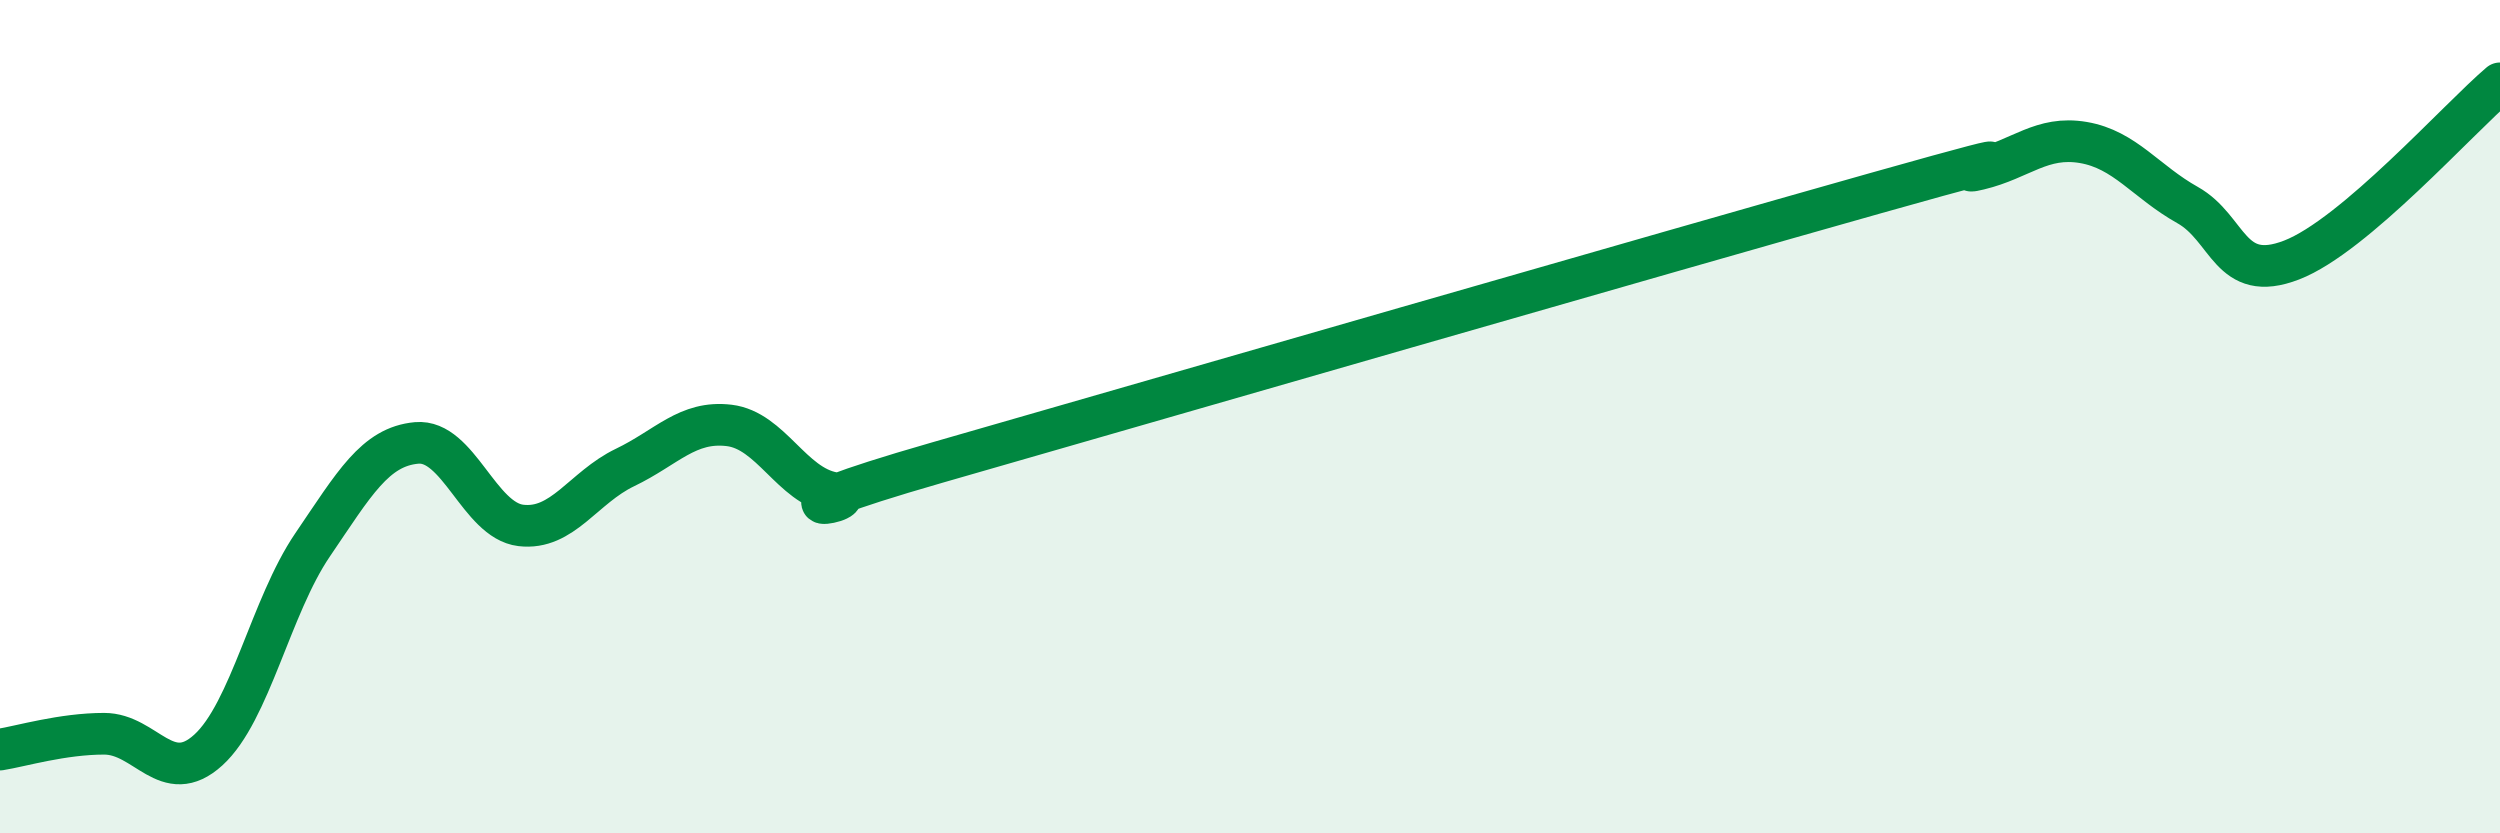
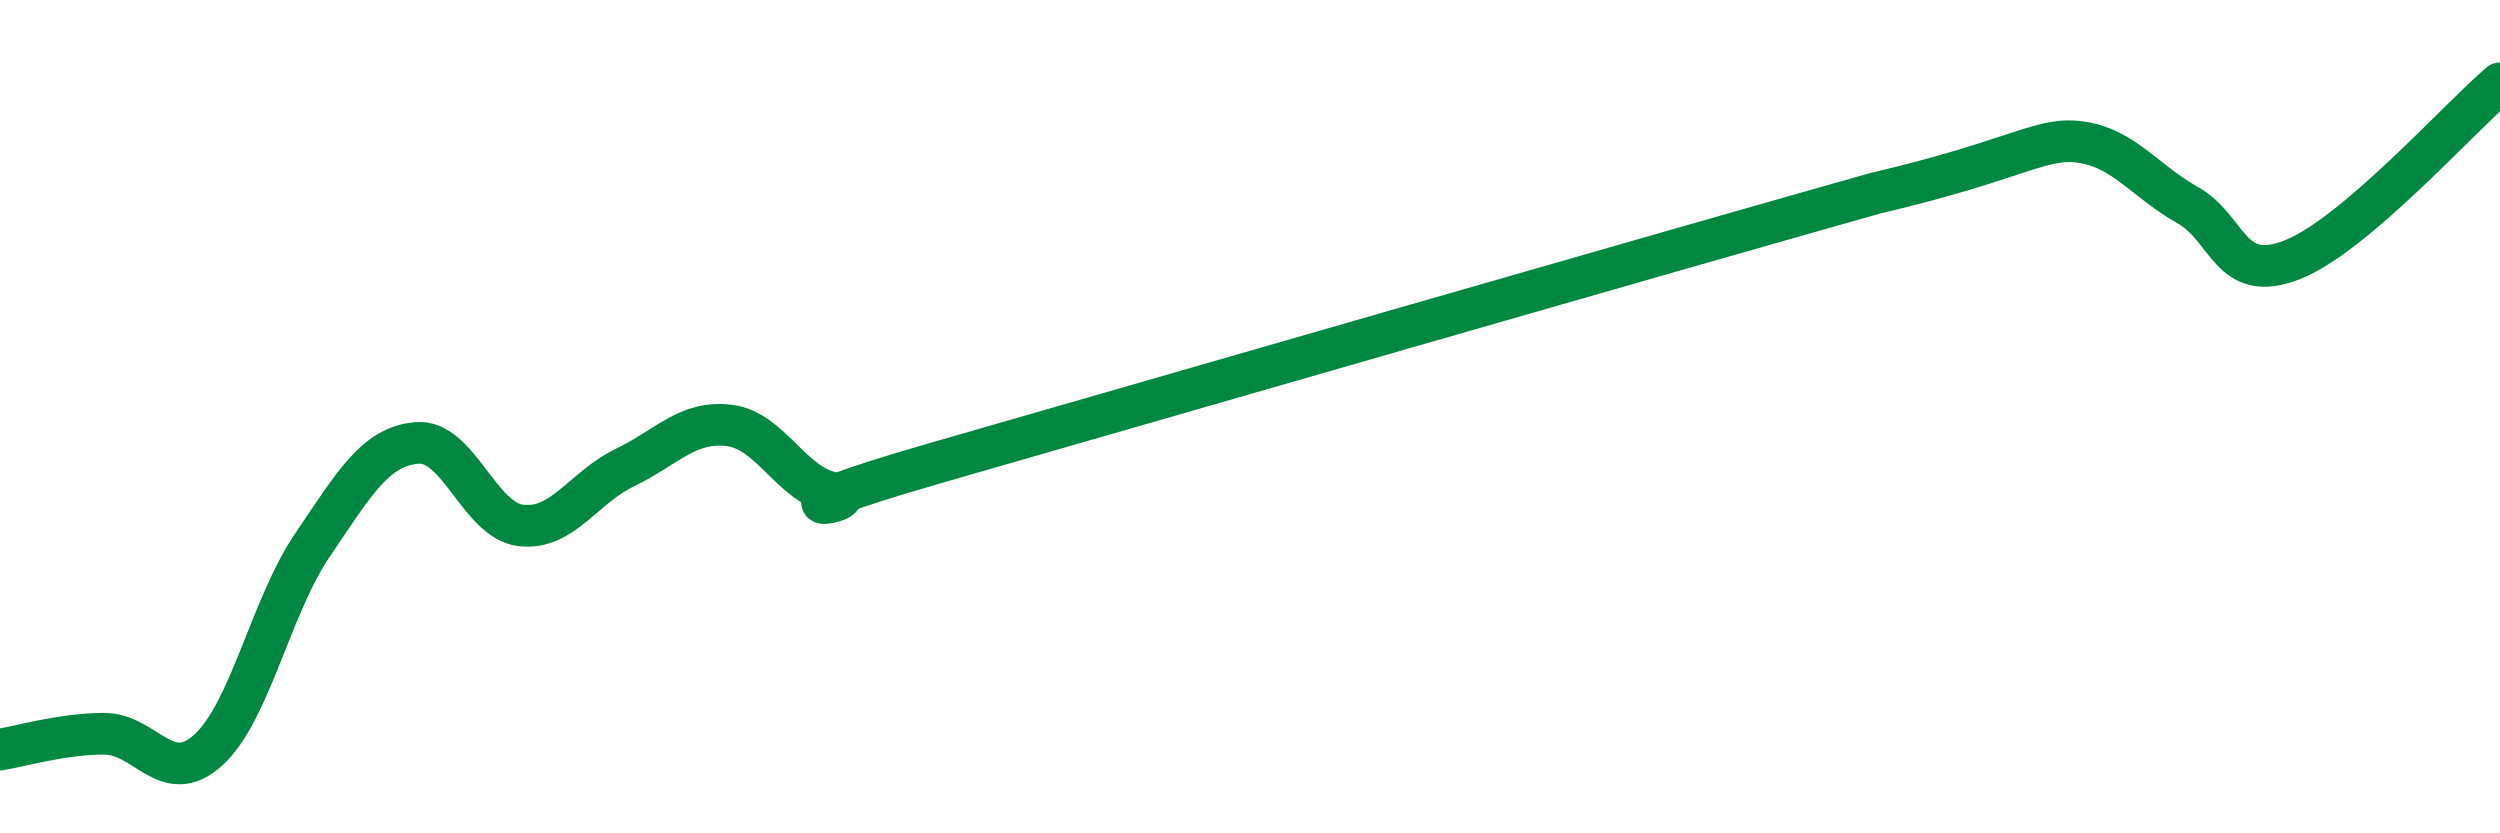
<svg xmlns="http://www.w3.org/2000/svg" width="60" height="20" viewBox="0 0 60 20">
-   <path d="M 0,17.99 C 0.5,17.91 1.5,17.61 2.5,17.61 C 3.5,17.61 4,18.91 5,18 C 6,17.09 6.5,14.55 7.5,13.08 C 8.5,11.61 9,10.72 10,10.63 C 11,10.54 11.5,12.49 12.5,12.61 C 13.5,12.73 14,11.7 15,11.22 C 16,10.74 16.5,10.09 17.5,10.21 C 18.5,10.33 19,11.65 20,11.83 C 21,12.01 17.5,12.54 22.5,11.1 C 27.5,9.66 40,6.05 45,4.64 C 50,3.23 46.5,4.3 47.5,4.06 C 48.5,3.82 49,3.25 50,3.42 C 51,3.59 51.5,4.36 52.5,4.92 C 53.5,5.48 53.5,6.82 55,6.24 C 56.5,5.66 59,2.85 60,2L60 20L0 20Z" fill="#008740" opacity="0.1" stroke-linecap="round" stroke-linejoin="round" />
-   <path d="M 0,17.99 C 0.5,17.91 1.5,17.61 2.5,17.61 C 3.5,17.61 4,18.91 5,18 C 6,17.09 6.5,14.55 7.5,13.08 C 8.5,11.61 9,10.72 10,10.63 C 11,10.54 11.5,12.49 12.5,12.61 C 13.5,12.73 14,11.7 15,11.22 C 16,10.74 16.5,10.09 17.5,10.21 C 18.5,10.33 19,11.65 20,11.83 C 21,12.01 17.5,12.54 22.5,11.1 C 27.5,9.66 40,6.05 45,4.64 C 50,3.23 46.5,4.3 47.5,4.06 C 48.5,3.82 49,3.25 50,3.42 C 51,3.59 51.5,4.36 52.5,4.92 C 53.5,5.48 53.5,6.82 55,6.24 C 56.5,5.66 59,2.85 60,2" stroke="#008740" stroke-width="1" fill="none" stroke-linecap="round" stroke-linejoin="round" />
+   <path d="M 0,17.99 C 0.5,17.91 1.5,17.61 2.5,17.61 C 3.5,17.61 4,18.91 5,18 C 6,17.09 6.5,14.55 7.5,13.08 C 8.5,11.61 9,10.72 10,10.63 C 11,10.54 11.5,12.49 12.5,12.61 C 13.5,12.73 14,11.7 15,11.22 C 16,10.74 16.5,10.09 17.5,10.21 C 18.5,10.33 19,11.65 20,11.83 C 21,12.01 17.5,12.54 22.5,11.1 C 27.5,9.66 40,6.05 45,4.64 C 48.5,3.82 49,3.25 50,3.42 C 51,3.59 51.5,4.36 52.5,4.92 C 53.5,5.48 53.5,6.82 55,6.24 C 56.5,5.66 59,2.85 60,2" stroke="#008740" stroke-width="1" fill="none" stroke-linecap="round" stroke-linejoin="round" />
</svg>